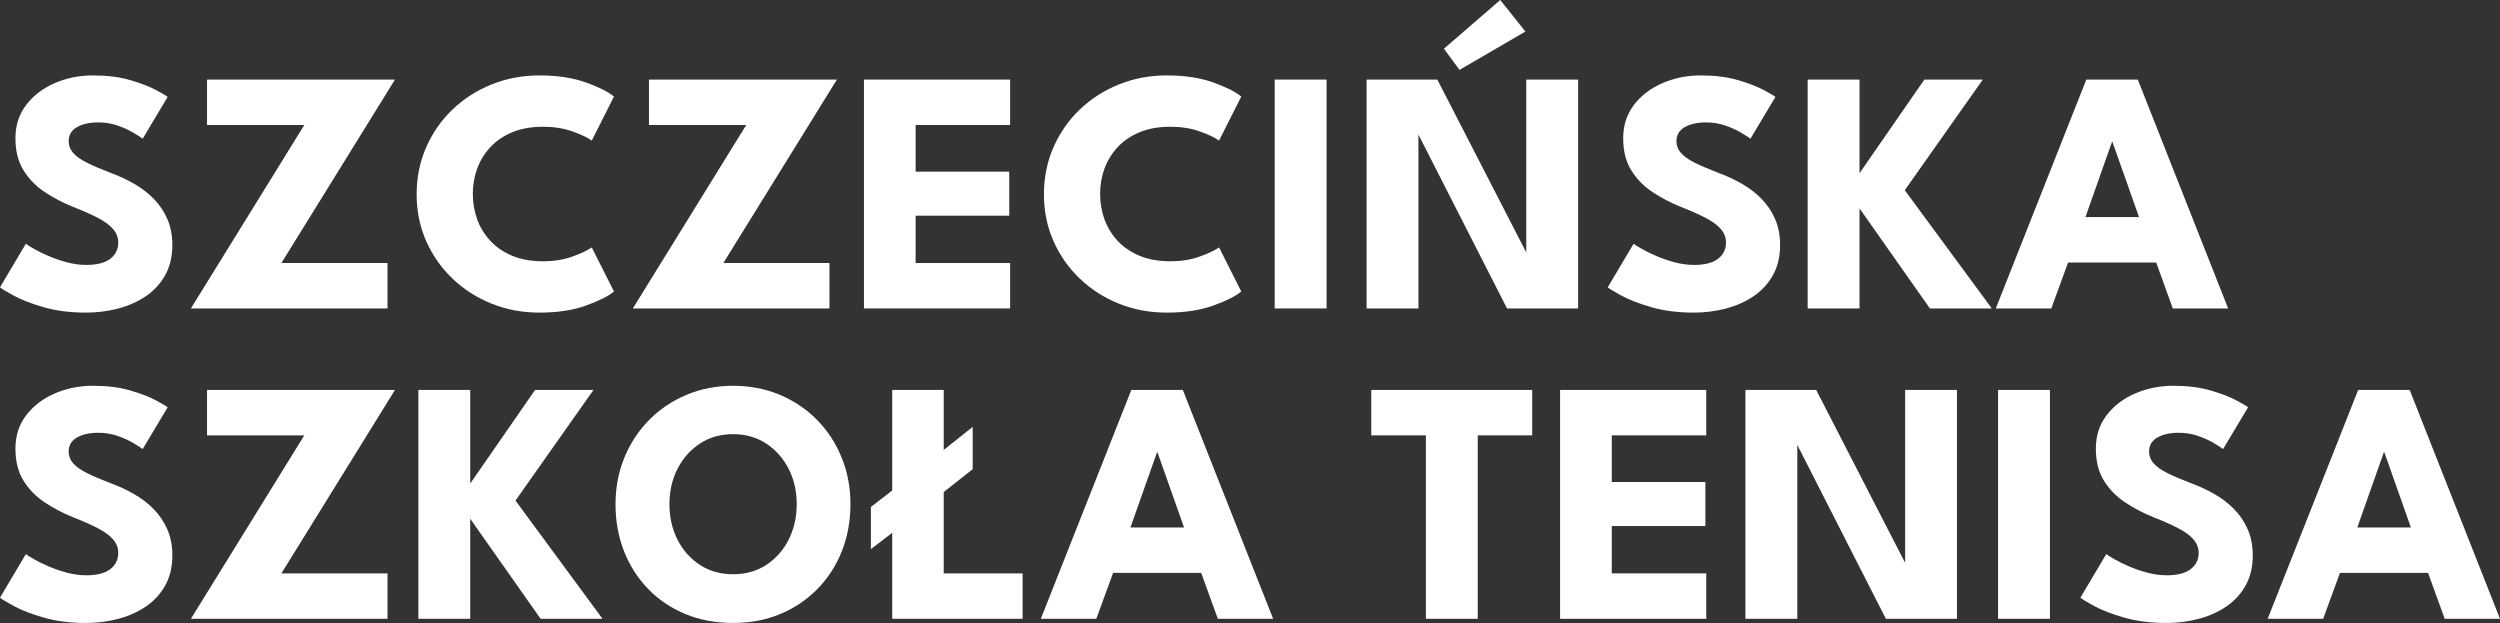
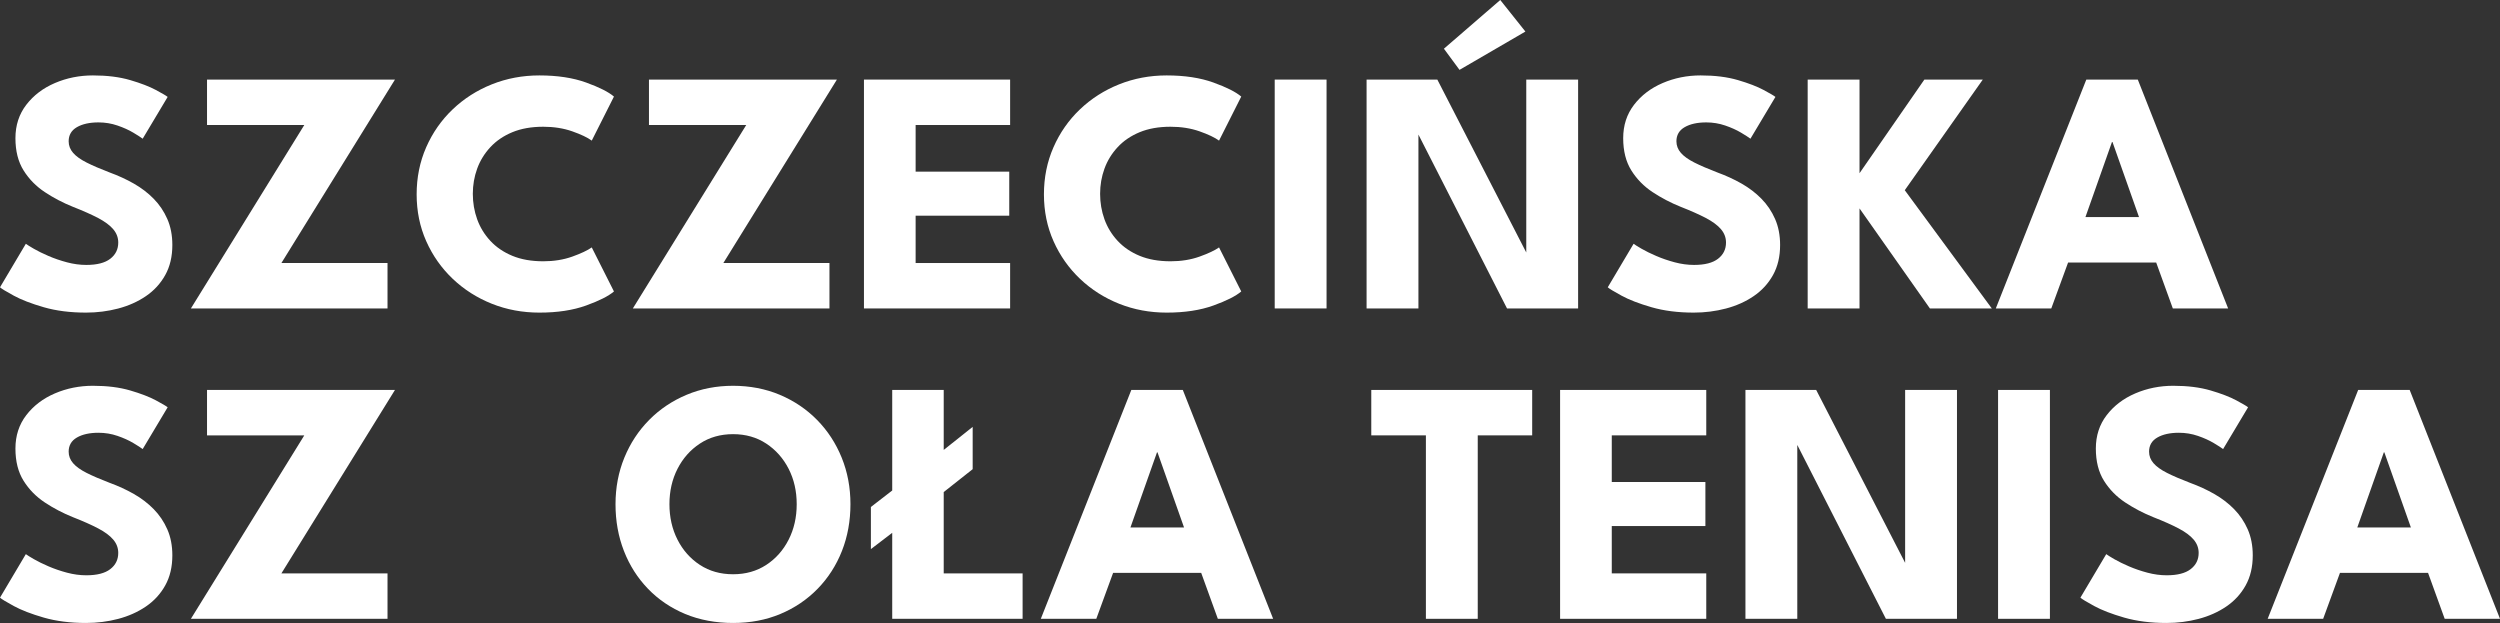
<svg xmlns="http://www.w3.org/2000/svg" id="Layer_1" version="1.1" viewBox="0 0 1441.88 359.3">
  <rect x="0" y="0" width="1441.88" height="359.3" fill="#333333" stroke="none" />
  <defs>
    <style>
      .st0 {
        fill: #fff;
      }
    </style>
  </defs>
  <path class="st0" d="M53.6,43.5c8.2,0,15.37.9,21.5,2.7s11.07,3.7,14.8,5.7,6,3.33,6.8,4l-14.4,24.1c-1.07-.8-2.88-1.97-5.45-3.5s-5.6-2.9-9.1-4.1-7.15-1.8-10.95-1.8c-5.13,0-9.28.92-12.45,2.75-3.17,1.83-4.75,4.55-4.75,8.15,0,2.47.85,4.68,2.55,6.65s4.3,3.83,7.8,5.6,7.95,3.68,13.35,5.75c4.93,1.8,9.57,3.93,13.9,6.4s8.15,5.38,11.45,8.75c3.3,3.37,5.92,7.25,7.85,11.65,1.93,4.4,2.9,9.4,2.9,15,0,6.67-1.37,12.45-4.1,17.35-2.73,4.9-6.45,8.95-11.15,12.15-4.7,3.2-10.03,5.58-16,7.15-5.97,1.57-12.15,2.35-18.55,2.35-9.07,0-17.18-1.03-24.35-3.1s-12.95-4.3-17.35-6.7C3.5,168.1.87,166.5,0,165.7l14.9-25.1c.8.6,2.35,1.57,4.65,2.9,2.3,1.33,5.12,2.72,8.45,4.15,3.33,1.43,6.88,2.65,10.65,3.65s7.48,1.5,11.15,1.5c6.13,0,10.73-1.18,13.8-3.55,3.07-2.37,4.6-5.48,4.6-9.35,0-2.87-.97-5.43-2.9-7.7s-4.83-4.42-8.7-6.45-8.7-4.18-14.5-6.45c-5.8-2.33-11.22-5.17-16.25-8.5-5.03-3.33-9.12-7.5-12.25-12.5-3.13-5-4.7-11.2-4.7-18.6s2.08-13.82,6.25-19.25c4.17-5.43,9.67-9.62,16.5-12.55,6.83-2.93,14.15-4.4,21.95-4.4h0Z" />
  <path class="st0" d="M119.4,45.9h108.4l-65.5,105.8h61.2v26.2h-113.4l65.4-105.8h-56.1v-26.2Z" />
  <path class="st0" d="M313.3,150.7c6.13,0,11.72-.9,16.75-2.7s8.78-3.57,11.25-5.3l12.8,25.4c-3.13,2.67-8.48,5.37-16.05,8.1-7.57,2.73-16.55,4.1-26.95,4.1-9.73,0-18.87-1.7-27.4-5.1-8.53-3.4-16.05-8.18-22.55-14.35s-11.6-13.4-15.3-21.7-5.55-17.32-5.55-27.05,1.83-18.78,5.5-27.15,8.75-15.65,15.25-21.85,14.03-11.02,22.6-14.45,17.72-5.15,27.45-5.15c10.4,0,19.38,1.37,26.95,4.1s12.92,5.43,16.05,8.1l-12.8,25.4c-2.47-1.8-6.22-3.58-11.25-5.35s-10.62-2.65-16.75-2.65c-6.8,0-12.73,1.05-17.8,3.15-5.07,2.1-9.3,4.98-12.7,8.65-3.4,3.67-5.93,7.8-7.6,12.4s-2.5,9.43-2.5,14.5.83,10.02,2.5,14.65,4.2,8.79,7.6,12.45c3.4,3.67,7.63,6.55,12.7,8.65,5.07,2.1,11,3.15,17.8,3.15h0Z" />
  <path class="st0" d="M374.29,45.9h108.4l-65.5,105.8h61.2v26.2h-113.4l65.4-105.8h-56.1v-26.2Z" />
  <path class="st0" d="M498.29,45.9h84.3v26.2h-54.5v26.9h54v25.4h-54v27.3h54.5v26.2h-84.3V45.9h0Z" />
  <path class="st0" d="M675.09,150.7c6.13,0,11.72-.9,16.75-2.7s8.78-3.57,11.25-5.3l12.8,25.4c-3.13,2.67-8.48,5.37-16.05,8.1-7.57,2.73-16.55,4.1-26.95,4.1-9.73,0-18.87-1.7-27.4-5.1-8.53-3.4-16.05-8.18-22.55-14.35s-11.6-13.4-15.3-21.7-5.55-17.32-5.55-27.05,1.83-18.78,5.5-27.15,8.75-15.65,15.25-21.85,14.03-11.02,22.6-14.45c8.57-3.43,17.72-5.15,27.45-5.15,10.4,0,19.38,1.37,26.95,4.1s12.92,5.43,16.05,8.1l-12.8,25.4c-2.47-1.8-6.22-3.58-11.25-5.35s-10.62-2.65-16.75-2.65c-6.8,0-12.73,1.05-17.8,3.15s-9.3,4.98-12.7,8.65-5.93,7.8-7.6,12.4-2.5,9.43-2.5,14.5.83,10.02,2.5,14.65,4.2,8.79,7.6,12.45c3.4,3.67,7.63,6.55,12.7,8.65,5.07,2.1,11,3.15,17.8,3.15h0Z" />
  <path class="st0" d="M735.19,45.9h29.9v132h-29.9V45.9Z" />
  <path class="st0" d="M815.88,73.3l2.2.4v104.2h-29.9V45.9h40.8l53.5,104-2.2.4V45.9h29.9v132h-41s-53.3-104.6-53.3-104.6ZM841.78,40.3l-9-12.2L865.28,0l14.5,18.2s-38,22.1-38,22.1Z" />
  <path class="st0" d="M980.88,43.5c8.2,0,15.37.9,21.5,2.7s11.07,3.7,14.8,5.7,6,3.33,6.8,4l-14.4,24.1c-1.07-.8-2.88-1.97-5.45-3.5s-5.6-2.9-9.1-4.1-7.15-1.8-10.95-1.8c-5.13,0-9.28.92-12.45,2.75s-4.75,4.55-4.75,8.15c0,2.47.85,4.68,2.55,6.65s4.3,3.83,7.8,5.6,7.95,3.68,13.35,5.75c4.93,1.8,9.57,3.93,13.9,6.4s8.15,5.38,11.45,8.75,5.92,7.25,7.85,11.65c1.93,4.4,2.9,9.4,2.9,15,0,6.67-1.37,12.45-4.1,17.35-2.73,4.9-6.45,8.95-11.15,12.15s-10.03,5.58-16,7.15c-5.97,1.57-12.15,2.35-18.55,2.35-9.07,0-17.18-1.03-24.35-3.1s-12.95-4.3-17.35-6.7c-4.4-2.4-7.03-4-7.9-4.8l14.9-25.1c.8.6,2.35,1.57,4.65,2.9,2.3,1.33,5.12,2.72,8.45,4.15s6.88,2.65,10.65,3.65,7.48,1.5,11.15,1.5c6.13,0,10.73-1.18,13.8-3.55,3.07-2.37,4.6-5.48,4.6-9.35,0-2.87-.97-5.43-2.9-7.7-1.93-2.27-4.83-4.42-8.7-6.45s-8.7-4.18-14.5-6.45c-5.8-2.33-11.22-5.17-16.25-8.5-5.04-3.33-9.12-7.5-12.25-12.5s-4.7-11.2-4.7-18.6,2.08-13.82,6.25-19.25,9.67-9.62,16.5-12.55,14.15-4.4,21.95-4.4h0Z" />
  <path class="st0" d="M1098.58,109.7l50.2,68.2h-35.7l-40.6-57.7v57.7h-29.9V45.9h29.9v54l37.4-54h33.7l-45,63.8Z" />
  <path class="st0" d="M1203.28,45.9h29.7l52.1,132h-31.9l-9.6-26.5h-50.8l-9.7,26.5h-32l52.2-132h0ZM1202.78,125.2h30.9l-15.3-43.3h-.3l-15.3,43.3h0Z" />
  <path class="st0" d="M53.6,222.5c8.2,0,15.37.9,21.5,2.7s11.07,3.7,14.8,5.7,6,3.33,6.8,4l-14.4,24.1c-1.07-.8-2.88-1.97-5.45-3.5s-5.6-2.9-9.1-4.1-7.15-1.8-10.95-1.8c-5.13,0-9.28.92-12.45,2.75-3.17,1.83-4.75,4.55-4.75,8.15,0,2.47.85,4.68,2.55,6.65s4.3,3.83,7.8,5.6c3.5,1.77,7.95,3.68,13.35,5.75,4.93,1.8,9.57,3.93,13.9,6.4s8.15,5.38,11.45,8.75c3.3,3.37,5.92,7.25,7.85,11.65s2.9,9.4,2.9,15c0,6.67-1.37,12.45-4.1,17.35-2.73,4.9-6.45,8.95-11.15,12.15-4.7,3.2-10.03,5.58-16,7.15s-12.15,2.35-18.55,2.35c-9.07,0-17.18-1.04-24.35-3.1-7.17-2.07-12.95-4.3-17.35-6.7C3.5,347.1.87,345.5,0,344.7l14.9-25.1c.8.6,2.35,1.57,4.65,2.9s5.12,2.72,8.45,4.15c3.33,1.43,6.88,2.65,10.65,3.65s7.48,1.5,11.15,1.5c6.13,0,10.73-1.18,13.8-3.55,3.07-2.37,4.6-5.48,4.6-9.35,0-2.87-.97-5.43-2.9-7.7-1.93-2.27-4.83-4.42-8.7-6.45s-8.7-4.18-14.5-6.45c-5.8-2.33-11.22-5.17-16.25-8.5-5.03-3.33-9.12-7.5-12.25-12.5-3.13-5-4.7-11.2-4.7-18.6s2.08-13.82,6.25-19.25c4.17-5.43,9.67-9.62,16.5-12.55,6.83-2.93,14.15-4.4,21.95-4.4h0Z" />
  <path class="st0" d="M119.4,224.9h108.4l-65.5,105.8h61.2v26.2h-113.4l65.4-105.8h-56.1v-26.2h0Z" />
-   <path class="st0" d="M297.3,288.7l50.2,68.2h-35.7l-40.6-57.7v57.7h-29.9v-132h29.9v54l37.4-54h33.7l-45,63.8Z" />
  <path class="st0" d="M355,290.8c0-9.6,1.7-18.55,5.1-26.85,3.4-8.3,8.17-15.55,14.3-21.75,6.13-6.2,13.33-11.03,21.6-14.5,8.27-3.47,17.2-5.2,26.8-5.2s18.71,1.73,26.95,5.2c8.23,3.47,15.4,8.3,21.5,14.5s10.83,13.45,14.2,21.75c3.37,8.3,5.05,17.25,5.05,26.85s-1.63,18.65-4.9,26.95c-3.27,8.3-7.94,15.57-14,21.8-6.07,6.23-13.23,11.08-21.5,14.55s-17.37,5.2-27.3,5.2-19.35-1.73-27.65-5.2-15.45-8.32-21.45-14.55c-6-6.23-10.62-13.5-13.85-21.8s-4.85-17.28-4.85-26.95ZM386.1,290.8c0,7.53,1.55,14.35,4.65,20.45s7.4,10.95,12.9,14.55c5.5,3.6,11.88,5.4,19.15,5.4s13.65-1.8,19.15-5.4,9.8-8.45,12.9-14.55c3.1-6.1,4.65-12.92,4.65-20.45s-1.55-14.33-4.65-20.4-7.4-10.92-12.9-14.55c-5.5-3.63-11.88-5.45-19.15-5.45s-13.65,1.82-19.15,5.45-9.8,8.48-12.9,14.55-4.65,12.87-4.65,20.4Z" />
  <path class="st0" d="M514.59,356.9v-49.6l-12.3,9.4v-24.3l12.3-9.5v-58h29.7v34.6l16.7-13.3v24.4l-16.7,13.2v46.9h45.5v26.2h-75.2Z" />
  <path class="st0" d="M652.49,224.9h29.7l52.1,132h-31.9l-9.6-26.5h-50.8l-9.7,26.5h-32l52.2-132ZM651.99,304.2h30.9l-15.3-43.3h-.3l-15.3,43.3h0Z" />
  <path class="st0" d="M822.39,251.1h-31.5v-26.2h92.8v26.2h-31.4v105.8h-29.9v-105.8h0Z" />
  <path class="st0" d="M899.79,224.9h84.3v26.2h-54.5v26.9h54v25.4h-54v27.3h54.5v26.2h-84.3v-132Z" />
  <path class="st0" d="M1034.39,252.3l2.2.4v104.2h-29.9v-132h40.8l53.5,104-2.2.4v-104.4h29.9v132h-41l-53.3-104.6h0Z" />
  <path class="st0" d="M1152.39,224.9h29.9v132h-29.9v-132Z" />
  <path class="st0" d="M1253.48,222.5c8.2,0,15.37.9,21.5,2.7s11.07,3.7,14.8,5.7c3.73,2,6,3.33,6.8,4l-14.4,24.1c-1.07-.8-2.88-1.97-5.45-3.5s-5.6-2.9-9.1-4.1-7.15-1.8-10.95-1.8c-5.13,0-9.28.92-12.45,2.75-3.17,1.83-4.75,4.55-4.75,8.15,0,2.47.85,4.68,2.55,6.65,1.7,1.97,4.3,3.83,7.8,5.6,3.5,1.77,7.95,3.68,13.35,5.75,4.93,1.8,9.57,3.93,13.9,6.4,4.33,2.47,8.15,5.38,11.45,8.75,3.3,3.37,5.92,7.25,7.85,11.65,1.93,4.4,2.9,9.4,2.9,15,0,6.67-1.37,12.45-4.1,17.35s-6.45,8.95-11.15,12.15c-4.7,3.2-10.03,5.58-16,7.15s-12.15,2.35-18.55,2.35c-9.07,0-17.18-1.04-24.35-3.1-7.17-2.07-12.95-4.3-17.35-6.7-4.4-2.4-7.03-4-7.9-4.8l14.9-25.1c.8.6,2.35,1.57,4.65,2.9s5.12,2.72,8.45,4.15,6.88,2.65,10.65,3.65,7.48,1.5,11.15,1.5c6.13,0,10.73-1.18,13.8-3.55,3.07-2.37,4.6-5.48,4.6-9.35,0-2.87-.97-5.43-2.9-7.7-1.93-2.27-4.83-4.42-8.7-6.45s-8.7-4.18-14.5-6.45c-5.8-2.33-11.22-5.17-16.25-8.5-5.04-3.33-9.12-7.5-12.25-12.5s-4.7-11.2-4.7-18.6,2.08-13.82,6.25-19.25,9.67-9.62,16.5-12.55c6.83-2.93,14.15-4.4,21.95-4.4h0Z" />
  <path class="st0" d="M1360.08,224.9h29.7l52.1,132h-31.9l-9.6-26.5h-50.8l-9.7,26.5h-32l52.2-132h0ZM1359.58,304.2h30.9l-15.3-43.3h-.3l-15.3,43.3h0Z" />
</svg>